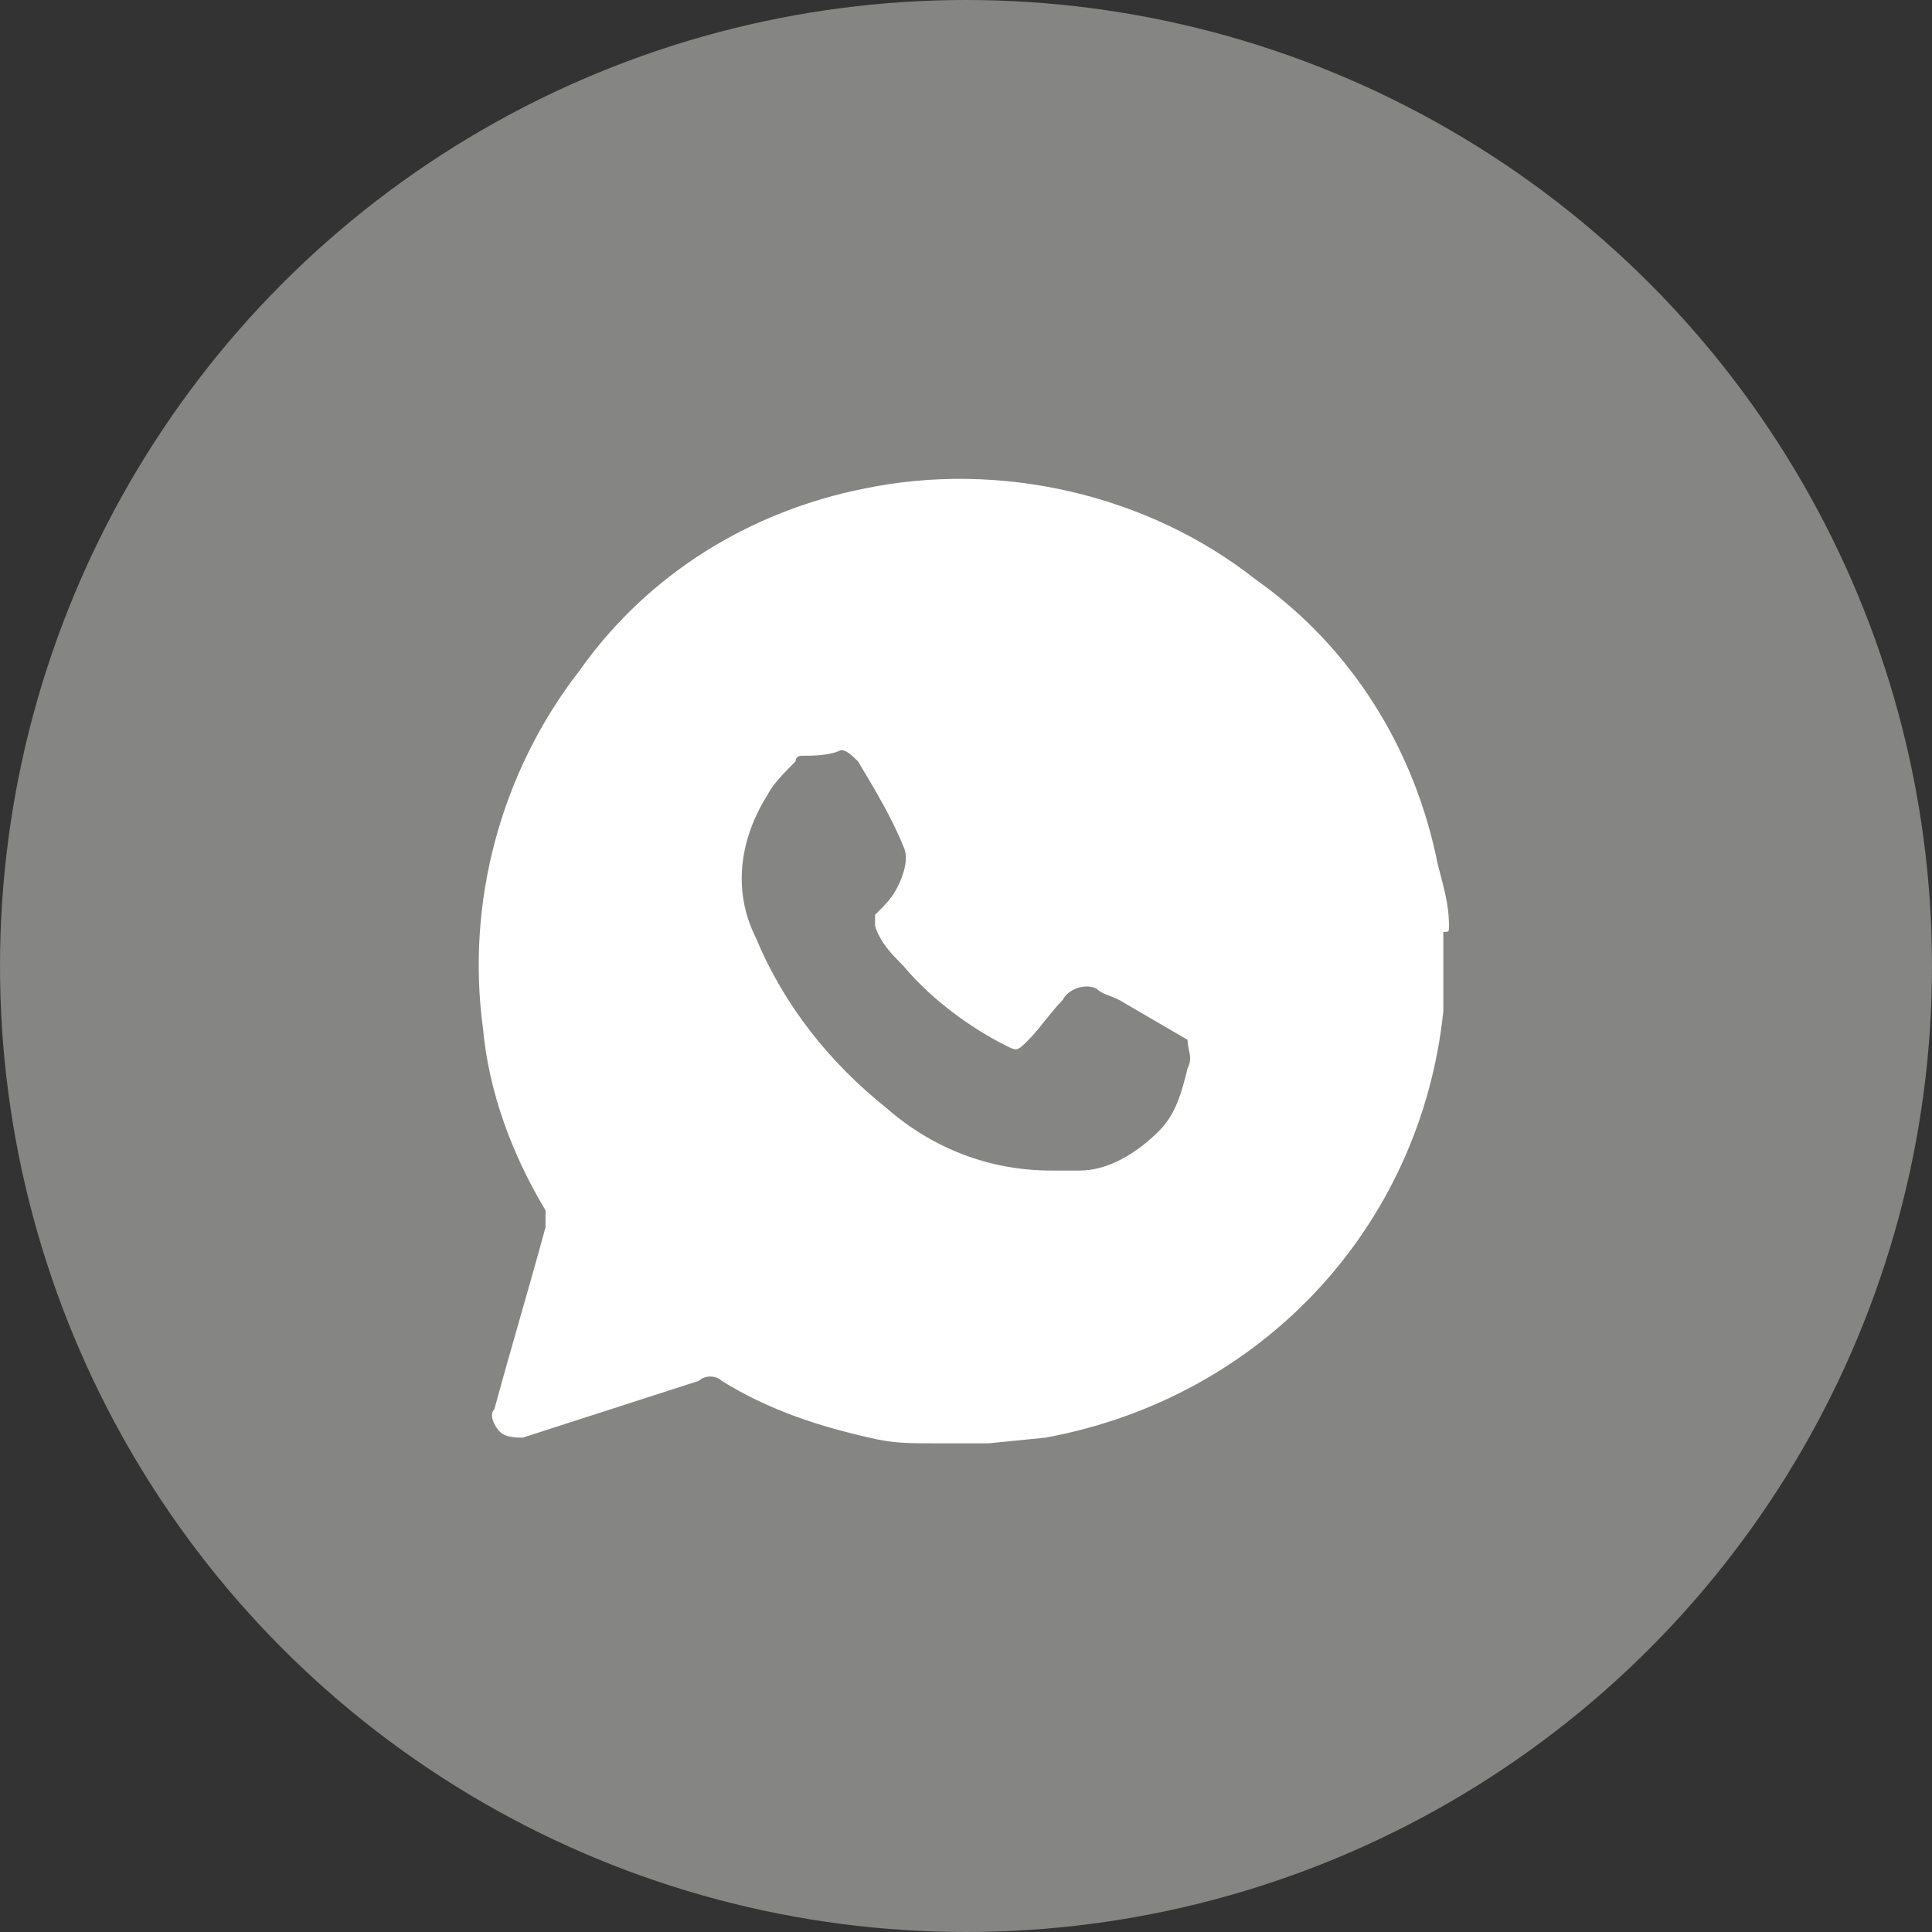
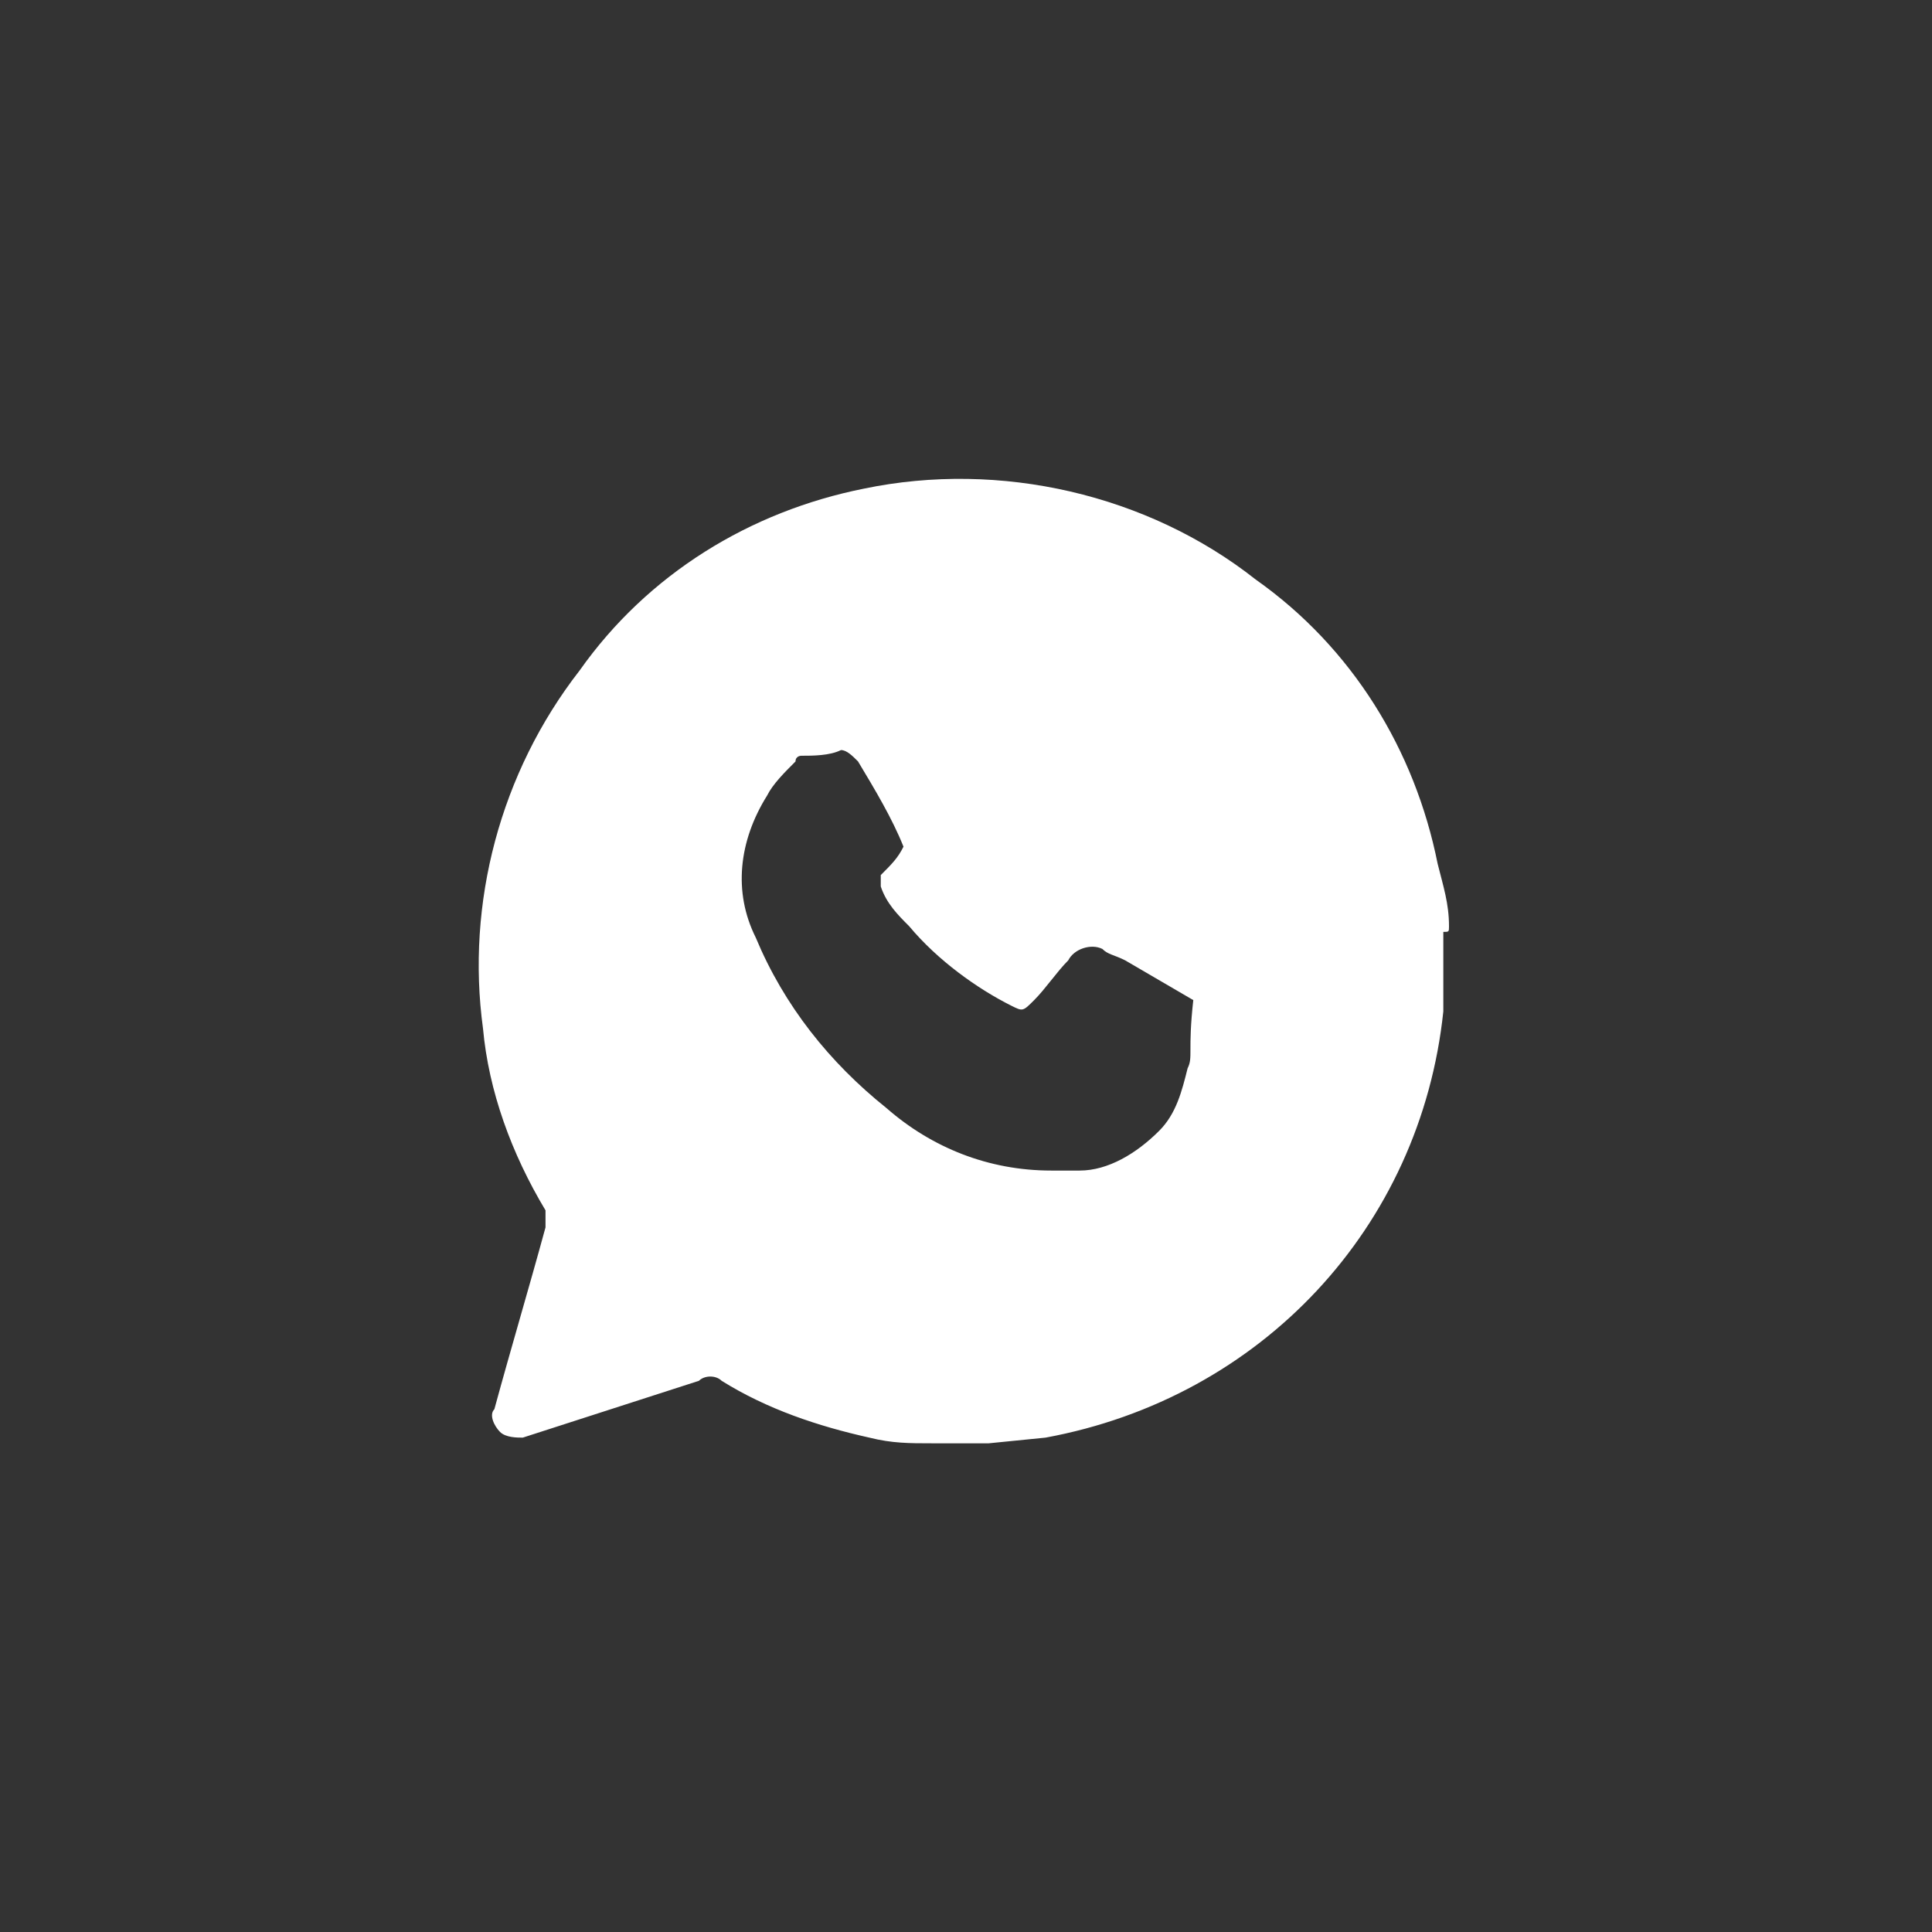
<svg xmlns="http://www.w3.org/2000/svg" id="Layer_1" x="0px" y="0px" viewBox="0 0 34 34" style="enable-background:new 0 0 34 34;" xml:space="preserve">
  <rect x="0" y="0" width="34" height="34" fill="#333333" stroke="none" />
  <style type="text/css"> .st0{fill:#858584;} .st1{fill:#FFFFFF;} </style>
  <g id="Layer_2_00000025437852977724406430000015218159641392633773_">
    <g id="Layer_1-2">
-       <circle class="st0" cx="17" cy="17" r="17" />
-       <path class="st1" d="M25.5,16.3c0-0.4-0.1-0.7-0.2-1.1c-0.4-2-1.5-3.8-3.2-5c-1.9-1.5-4.5-2.1-6.9-1.6c-2,0.4-3.8,1.5-5,3.2 c-1.4,1.8-2,4.1-1.7,6.3c0.1,1.1,0.5,2.2,1.1,3.2c0,0.1,0,0.2,0,0.3c-0.3,1.1-0.6,2.1-0.9,3.2c-0.1,0.1,0,0.3,0.1,0.4 c0.1,0.1,0.3,0.1,0.4,0.1l0,0l3.1-1c0.1-0.1,0.3-0.1,0.4,0c0.8,0.5,1.7,0.8,2.6,1c0.4,0.1,0.7,0.1,1.1,0.1h1l1-0.1 c3.8-0.7,6.6-3.7,7-7.5c0-0.1,0-0.2,0-0.4v-1C25.5,16.4,25.5,16.4,25.5,16.3z M20.9,18.8c-0.1,0.4-0.2,0.8-0.5,1.1 c-0.4,0.4-0.9,0.7-1.4,0.7c-0.2,0-0.3,0-0.5,0c-1.1,0-2.1-0.4-2.9-1.1c-1-0.8-1.8-1.8-2.3-3c-0.4-0.8-0.3-1.7,0.2-2.5 c0.1-0.2,0.3-0.4,0.5-0.6c0-0.1,0.1-0.1,0.1-0.1c0.2,0,0.5,0,0.7-0.1c0.1,0,0.2,0.1,0.3,0.2c0.3,0.5,0.6,1,0.8,1.5 c0.1,0.2,0,0.5-0.1,0.7c-0.1,0.2-0.2,0.3-0.4,0.5c0,0.1,0,0.1,0,0.2c0.1,0.3,0.3,0.5,0.5,0.7c0.5,0.6,1.2,1.1,1.8,1.4 c0.2,0.1,0.2,0.1,0.4-0.1s0.4-0.5,0.6-0.7c0.1-0.2,0.4-0.3,0.6-0.2c0.1,0.1,0.2,0.1,0.4,0.2l1.2,0.7C20.9,18.5,21,18.6,20.9,18.8z " />
+       <path class="st1" d="M25.5,16.3c0-0.4-0.1-0.7-0.2-1.1c-0.4-2-1.5-3.8-3.2-5c-1.9-1.5-4.5-2.1-6.9-1.6c-2,0.4-3.8,1.5-5,3.2 c-1.4,1.8-2,4.1-1.7,6.3c0.1,1.1,0.5,2.2,1.1,3.2c0,0.1,0,0.2,0,0.3c-0.3,1.1-0.6,2.1-0.9,3.2c-0.1,0.1,0,0.3,0.1,0.4 c0.1,0.1,0.3,0.1,0.4,0.1l0,0l3.1-1c0.1-0.1,0.3-0.1,0.4,0c0.8,0.5,1.7,0.8,2.6,1c0.4,0.1,0.7,0.1,1.1,0.1h1l1-0.1 c3.8-0.7,6.6-3.7,7-7.5c0-0.1,0-0.2,0-0.4v-1C25.5,16.4,25.5,16.4,25.5,16.3z M20.9,18.8c-0.1,0.4-0.2,0.8-0.5,1.1 c-0.4,0.4-0.9,0.7-1.4,0.7c-0.2,0-0.3,0-0.5,0c-1.1,0-2.1-0.4-2.9-1.1c-1-0.8-1.8-1.8-2.3-3c-0.4-0.8-0.3-1.7,0.2-2.5 c0.1-0.2,0.3-0.4,0.5-0.6c0-0.1,0.1-0.1,0.1-0.1c0.2,0,0.5,0,0.7-0.1c0.1,0,0.2,0.1,0.3,0.2c0.3,0.5,0.6,1,0.8,1.5 c-0.1,0.2-0.2,0.3-0.4,0.5c0,0.1,0,0.1,0,0.2c0.1,0.3,0.3,0.5,0.5,0.7c0.5,0.6,1.2,1.1,1.8,1.4 c0.2,0.1,0.2,0.1,0.4-0.1s0.4-0.5,0.6-0.7c0.1-0.2,0.4-0.3,0.6-0.2c0.1,0.1,0.2,0.1,0.4,0.2l1.2,0.7C20.9,18.5,21,18.6,20.9,18.8z " />
    </g>
  </g>
</svg>